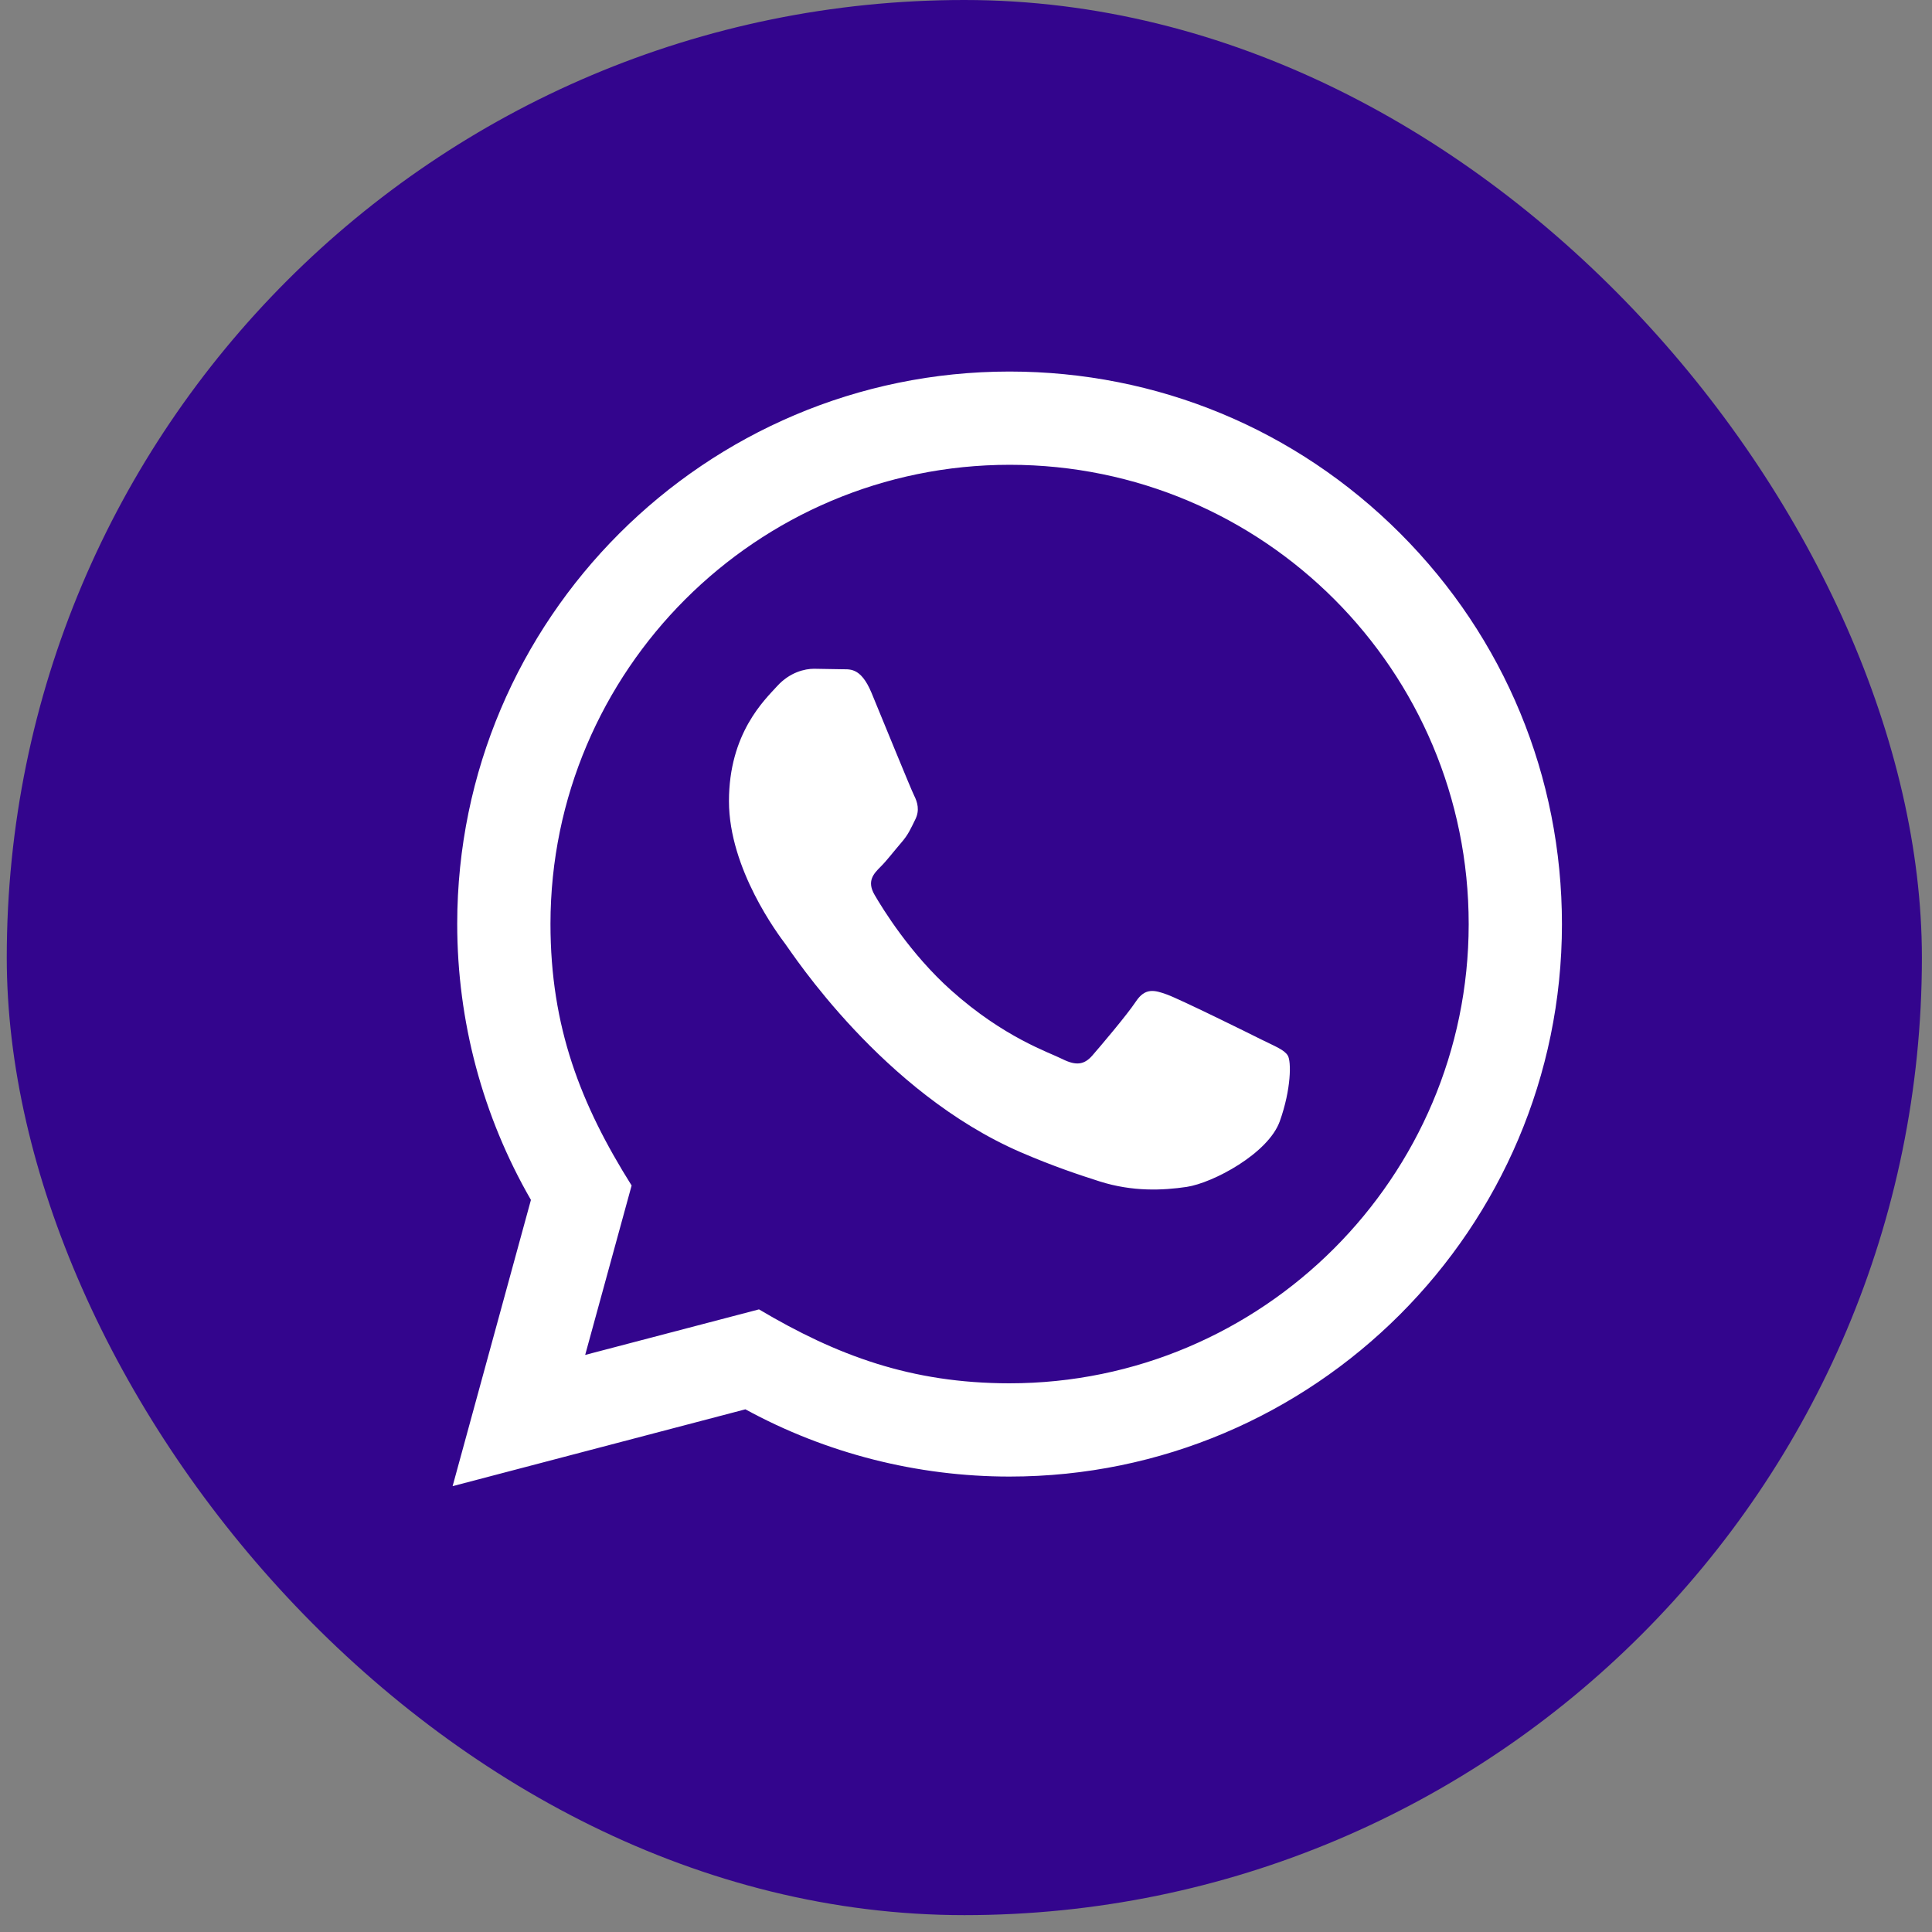
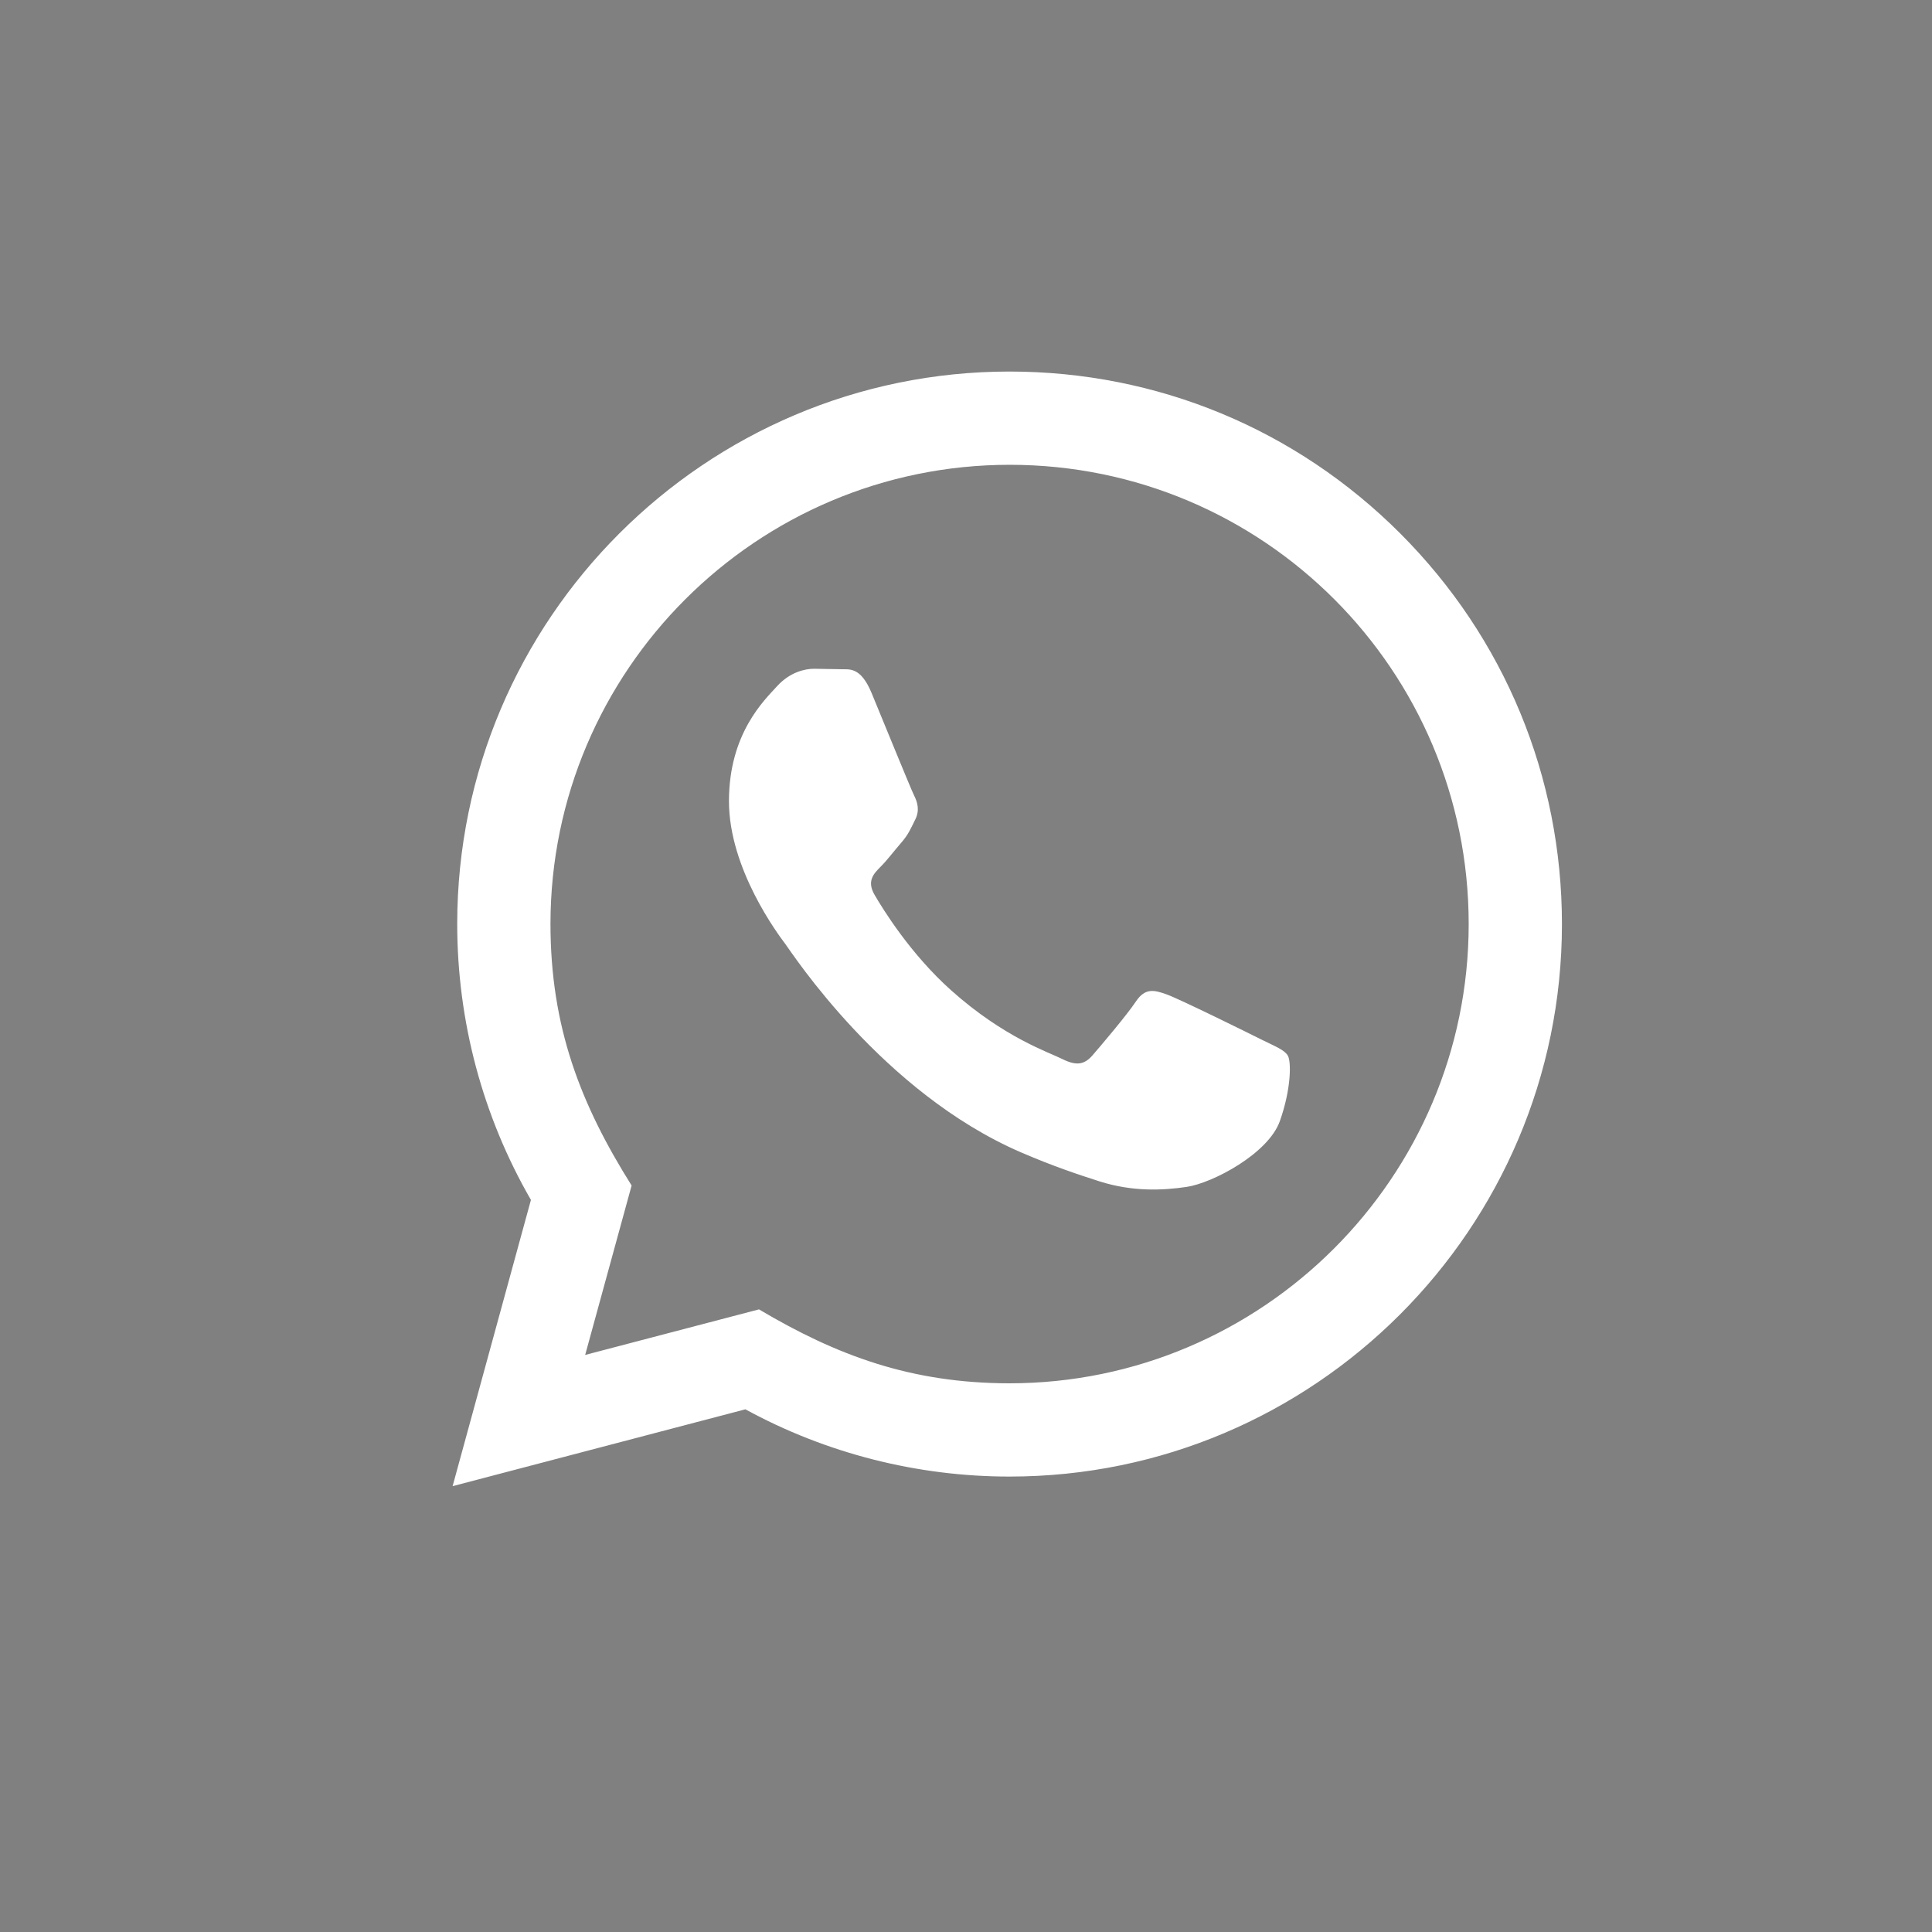
<svg xmlns="http://www.w3.org/2000/svg" width="26" height="26" viewBox="0 0 26 26" fill="none">
  <rect x="0" y="0" width="26" height="26" fill="#808080" stroke="none" />
-   <rect x="0.091" width="25.773" height="25.773" rx="12.886" fill="#33058D" />
  <path d="M6.091 20L7.145 16.148C6.495 15.021 6.153 13.742 6.153 12.432C6.155 8.334 9.49 5 13.586 5C15.575 5.001 17.441 5.775 18.845 7.18C20.248 8.585 21.02 10.453 21.02 12.439C21.018 16.537 17.683 19.871 13.586 19.871C12.343 19.871 11.117 19.559 10.031 18.966L6.091 20ZM10.214 17.621C11.261 18.242 12.261 18.615 13.584 18.616C16.989 18.616 19.763 15.844 19.765 12.438C19.766 9.024 17.005 6.256 13.589 6.255C10.181 6.255 7.41 9.026 7.408 12.432C7.408 13.823 7.815 14.864 8.5 15.954L7.875 18.234L10.214 17.621ZM17.331 14.206C17.285 14.128 17.161 14.082 16.974 13.989C16.789 13.896 15.876 13.446 15.705 13.384C15.535 13.322 15.411 13.291 15.287 13.477C15.163 13.663 14.807 14.082 14.699 14.206C14.591 14.329 14.482 14.345 14.296 14.252C14.111 14.159 13.512 13.963 12.803 13.33C12.251 12.838 11.878 12.229 11.77 12.043C11.661 11.857 11.758 11.757 11.851 11.664C11.935 11.581 12.036 11.447 12.13 11.339C12.224 11.231 12.255 11.154 12.317 11.029C12.379 10.906 12.348 10.797 12.301 10.704C12.255 10.611 11.883 9.697 11.729 9.325C11.578 8.963 11.425 9.012 11.311 9.006L10.955 9C10.831 9 10.63 9.046 10.46 9.232C10.29 9.419 9.81 9.867 9.81 10.782C9.81 11.696 10.475 12.579 10.568 12.703C10.661 12.827 11.877 14.703 13.74 15.508C14.183 15.699 14.53 15.813 14.799 15.899C15.244 16.04 15.649 16.02 15.969 15.973C16.326 15.919 17.068 15.523 17.223 15.089C17.378 14.655 17.378 14.283 17.331 14.206Z" fill="white" />
</svg>